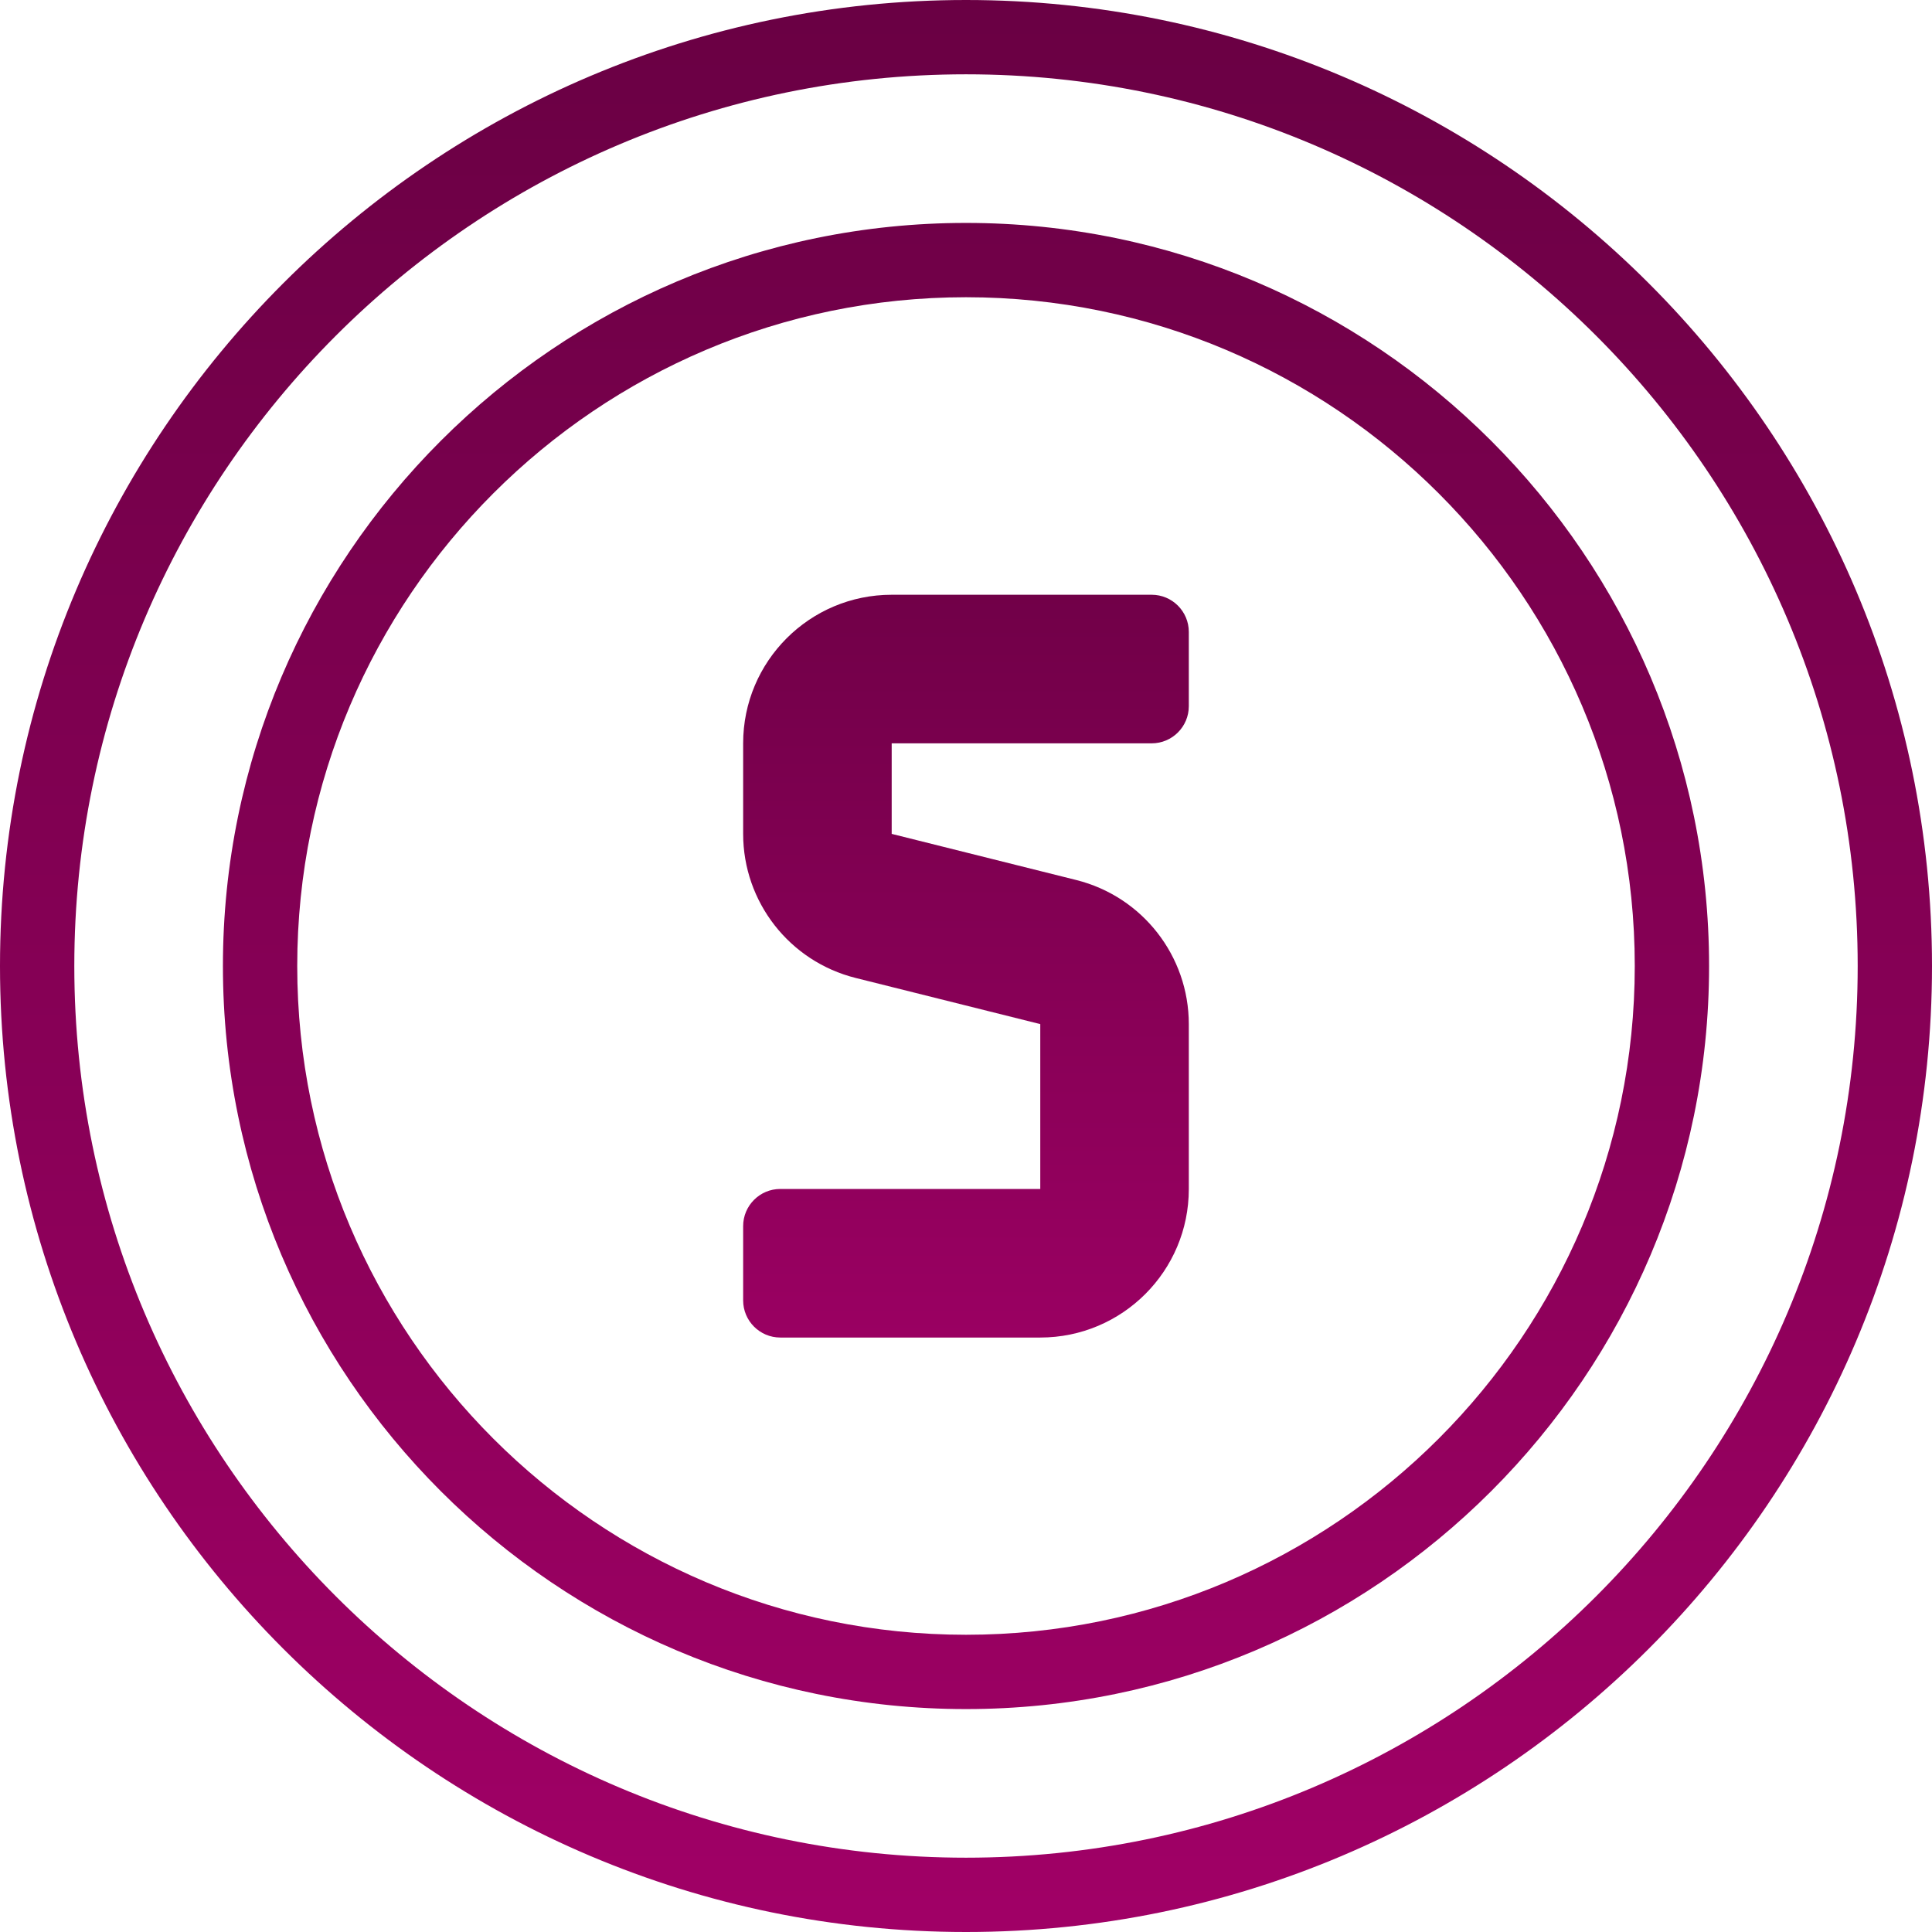
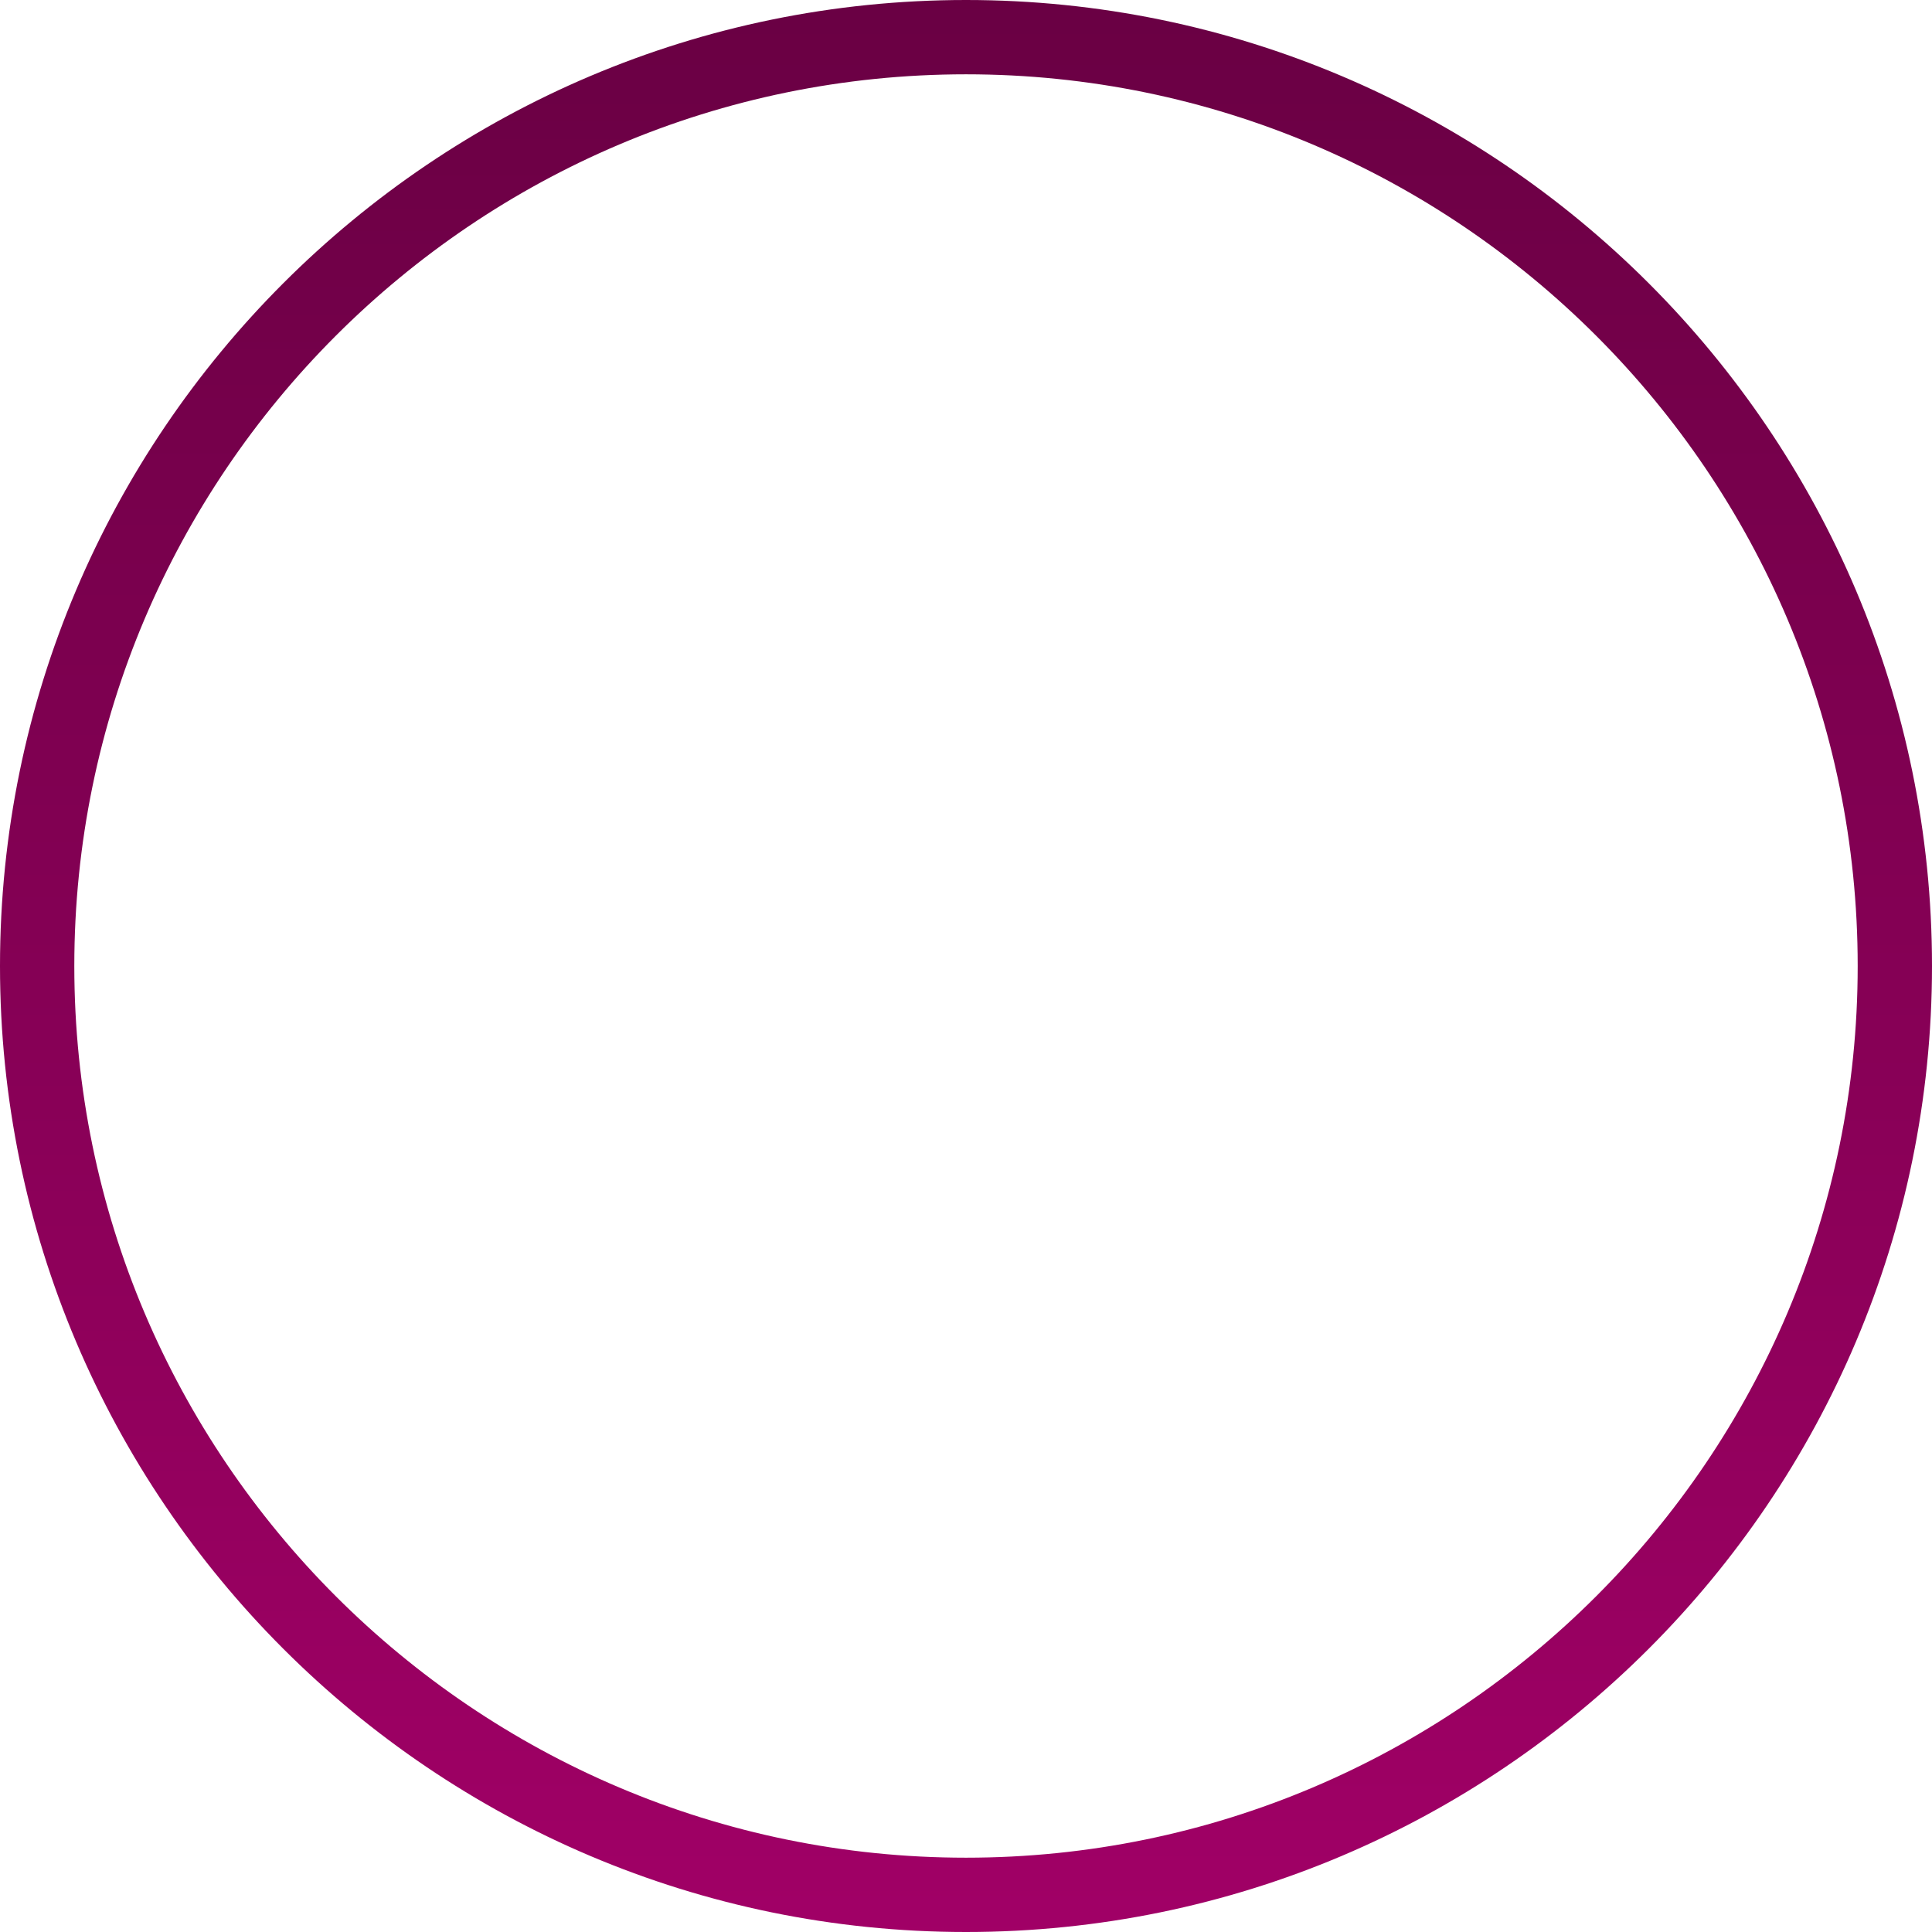
<svg xmlns="http://www.w3.org/2000/svg" xmlns:xlink="http://www.w3.org/1999/xlink" id="Vrstva_2" width="52" height="52" viewBox="0 0 52 52">
  <defs>
    <linearGradient id="Nepojmenovaný_přechod_5" x1="26" y1="-3844.387" x2="26" y2="-3898.138" gradientTransform="translate(0 -3844.887) scale(1 -1)" gradientUnits="userSpaceOnUse">
      <stop offset="0" stop-color="#690043" />
      <stop offset="1" stop-color="#a20067" />
    </linearGradient>
    <linearGradient id="Nepojmenovaný_přechod_5-2" y2="-3898.138" xlink:href="#Nepojmenovaný_přechod_5" />
    <linearGradient id="Nepojmenovaný_přechod_5-3" x1="26" y1="-406.887" x2="26" y2="-434.805" gradientTransform="translate(0 -394.887) scale(1 -1)" xlink:href="#Nepojmenovaný_přechod_5" />
  </defs>
  <g id="Vrstva_1-2">
    <path d="M26,52C11.664,52,0,40.337,0,26S11.664,0,26,0s26,11.663,26,26-11.664,26-26,26ZM26,2C12.767,2,2,12.767,2,26s10.767,24,24,24,24-10.767,24-24S39.233,2,26,2Z" style="fill:url(#Nepojmenovaný_přechod_5); stroke-width:0px;" />
-     <path d="M26,46c-11.028,0-20-8.972-20-20S14.972,6,26,6s20,8.972,20,20-8.972,20-20,20ZM26,8c-9.925,0-18,8.075-18,18s8.075,18,18,18,18-8.075,18-18-8.075-18-18-18Z" style="fill:url(#Nepojmenovaný_přechod_5-2); stroke-width:0px;" />
-     <path d="M27.999,36h-6.997c-.552,0-1-.448-1-1v-1.999c0-.552.448-1,1-1h6.997v-4.437l-4.968-1.242c-1.78-.445-3.029-2.044-3.029-3.879v-2.437c0-2.208,1.79-3.998,3.998-3.998h6.997c.552,0,1,.448,1,1v1.999c0,.552-.448,1-1,1h-6.997v2.437l4.968,1.242c1.78.445,3.029,2.044,3.029,3.879v4.437c.001,2.208-1.79,3.998-3.998,3.998Z" style="fill:url(#Nepojmenovaný_přechod_5-3); stroke-width:0px;" />
  </g>
</svg>